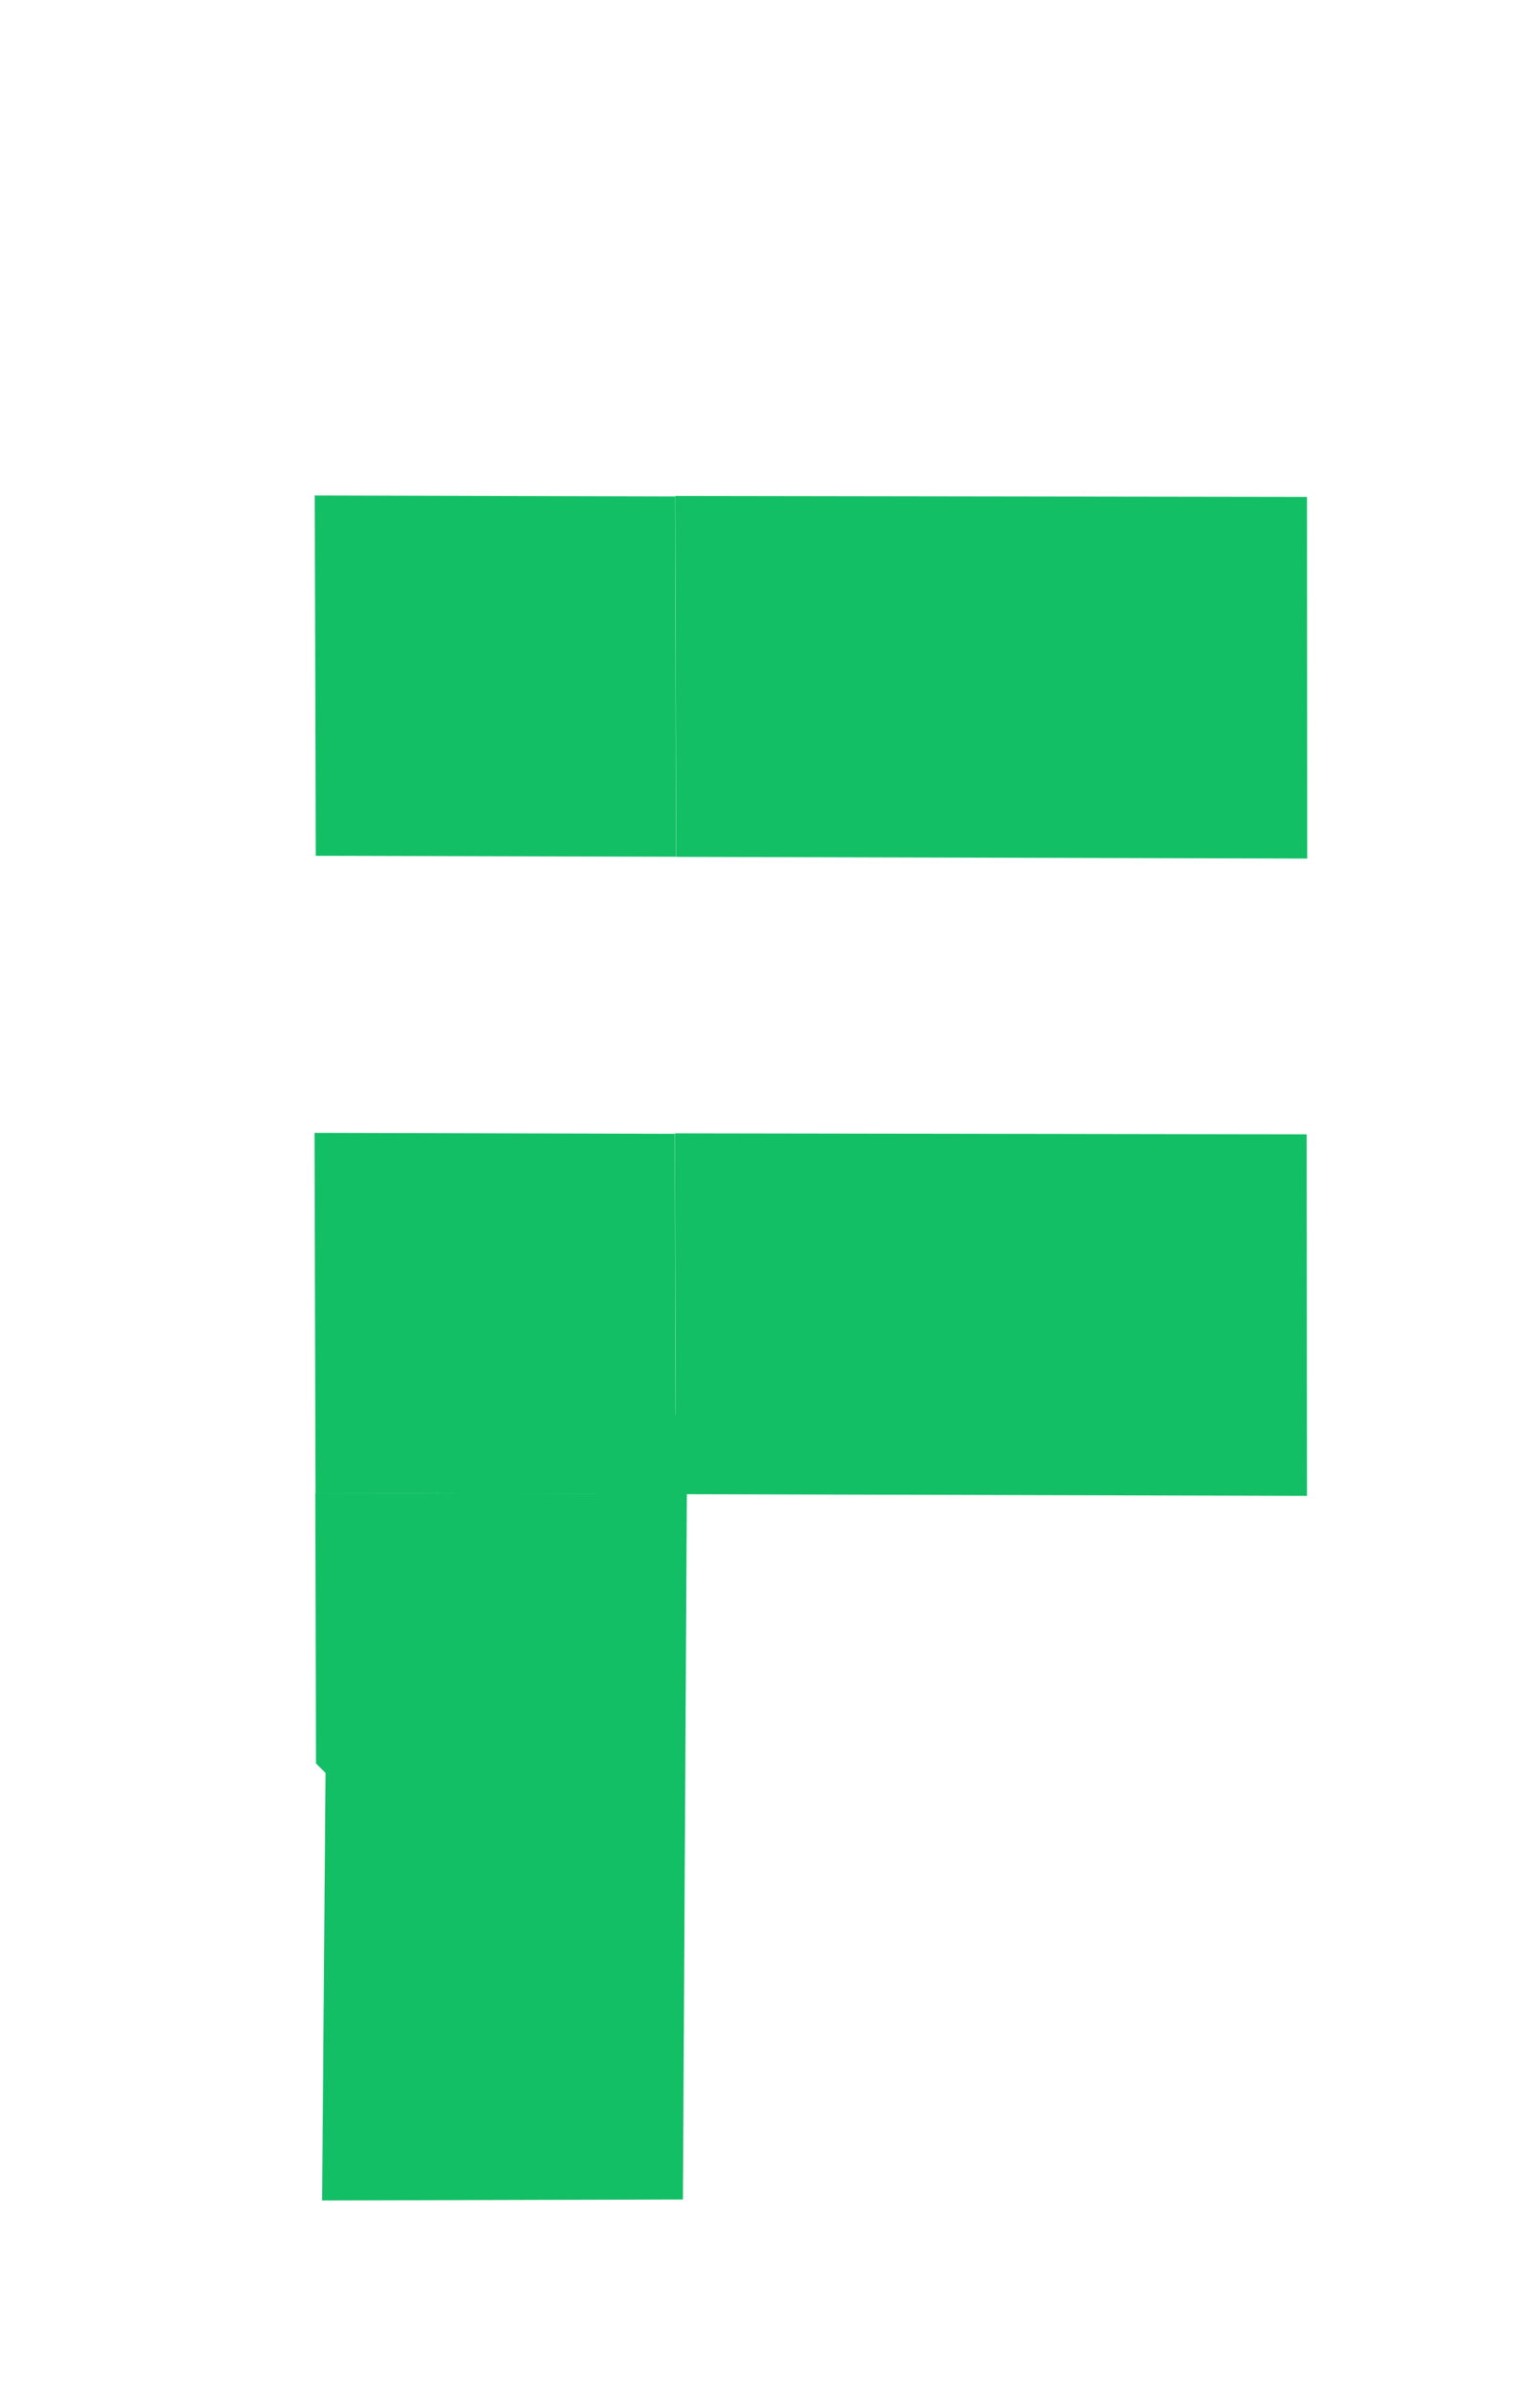
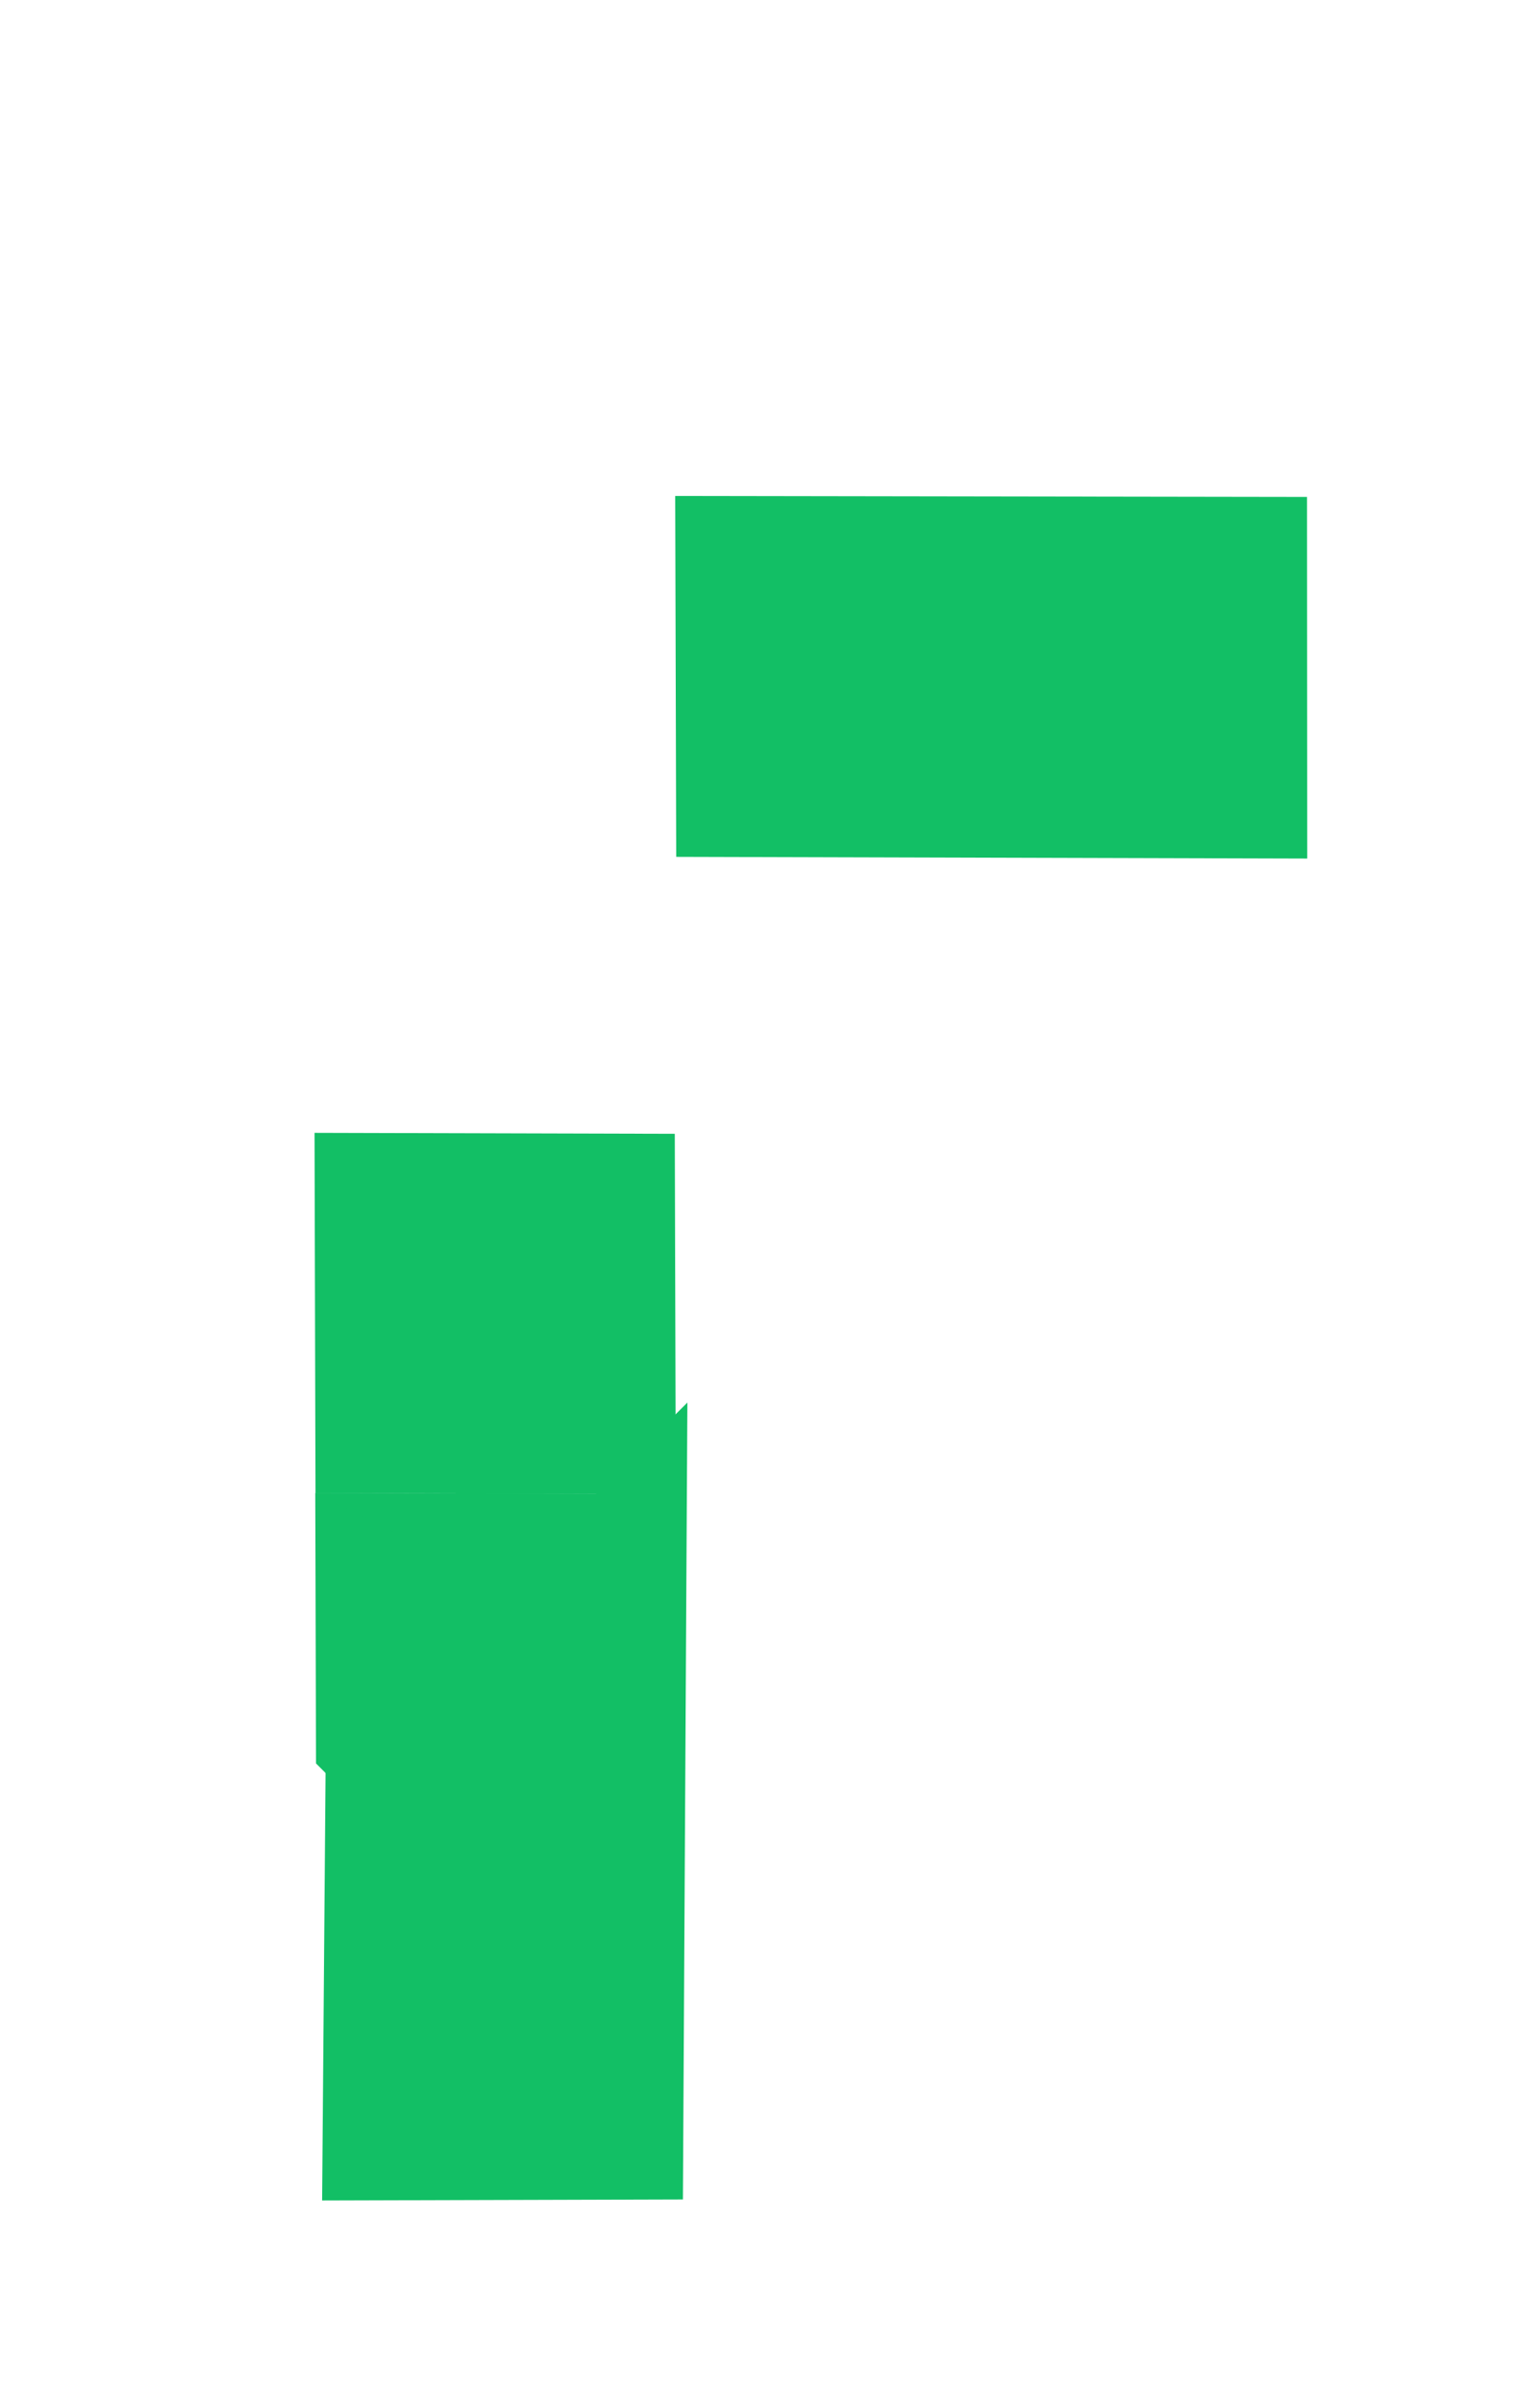
<svg xmlns="http://www.w3.org/2000/svg" width="29" height="45" viewBox="0 0 29 45" fill="none">
  <path d="M24.616 16.164L24.612 9.356L12.715 9.338L12.734 16.132" fill="#12BF65" />
-   <path d="M5.927 9.329L12.712 9.347L12.731 16.13L5.946 16.112L5.927 9.329Z" fill="#12BF65" />
-   <path d="M24.612 28.163L24.606 21.356L12.71 21.337L12.729 28.131" fill="#12BF65" />
  <path d="M5.937 28.111L5.951 33.2L12.763 40.012L12.73 28.131" fill="#12BF65" />
  <path d="M5.923 21.328L12.707 21.346L12.726 28.129L5.941 28.111L5.923 21.328Z" fill="#12BF65" />
  <path d="M5.941 28.111L12.724 28.13L12.727 29.077L5.944 29.058L5.941 28.111Z" fill="#12BF65" />
  <path d="M5.936 28.111L12.726 31.429L12.73 28.13" fill="#12BF65" />
  <path d="M6.066 41.428L12.86 41.409L12.944 26.406L6.132 33.218L6.066 41.428Z" fill="#12BF65" />
</svg>